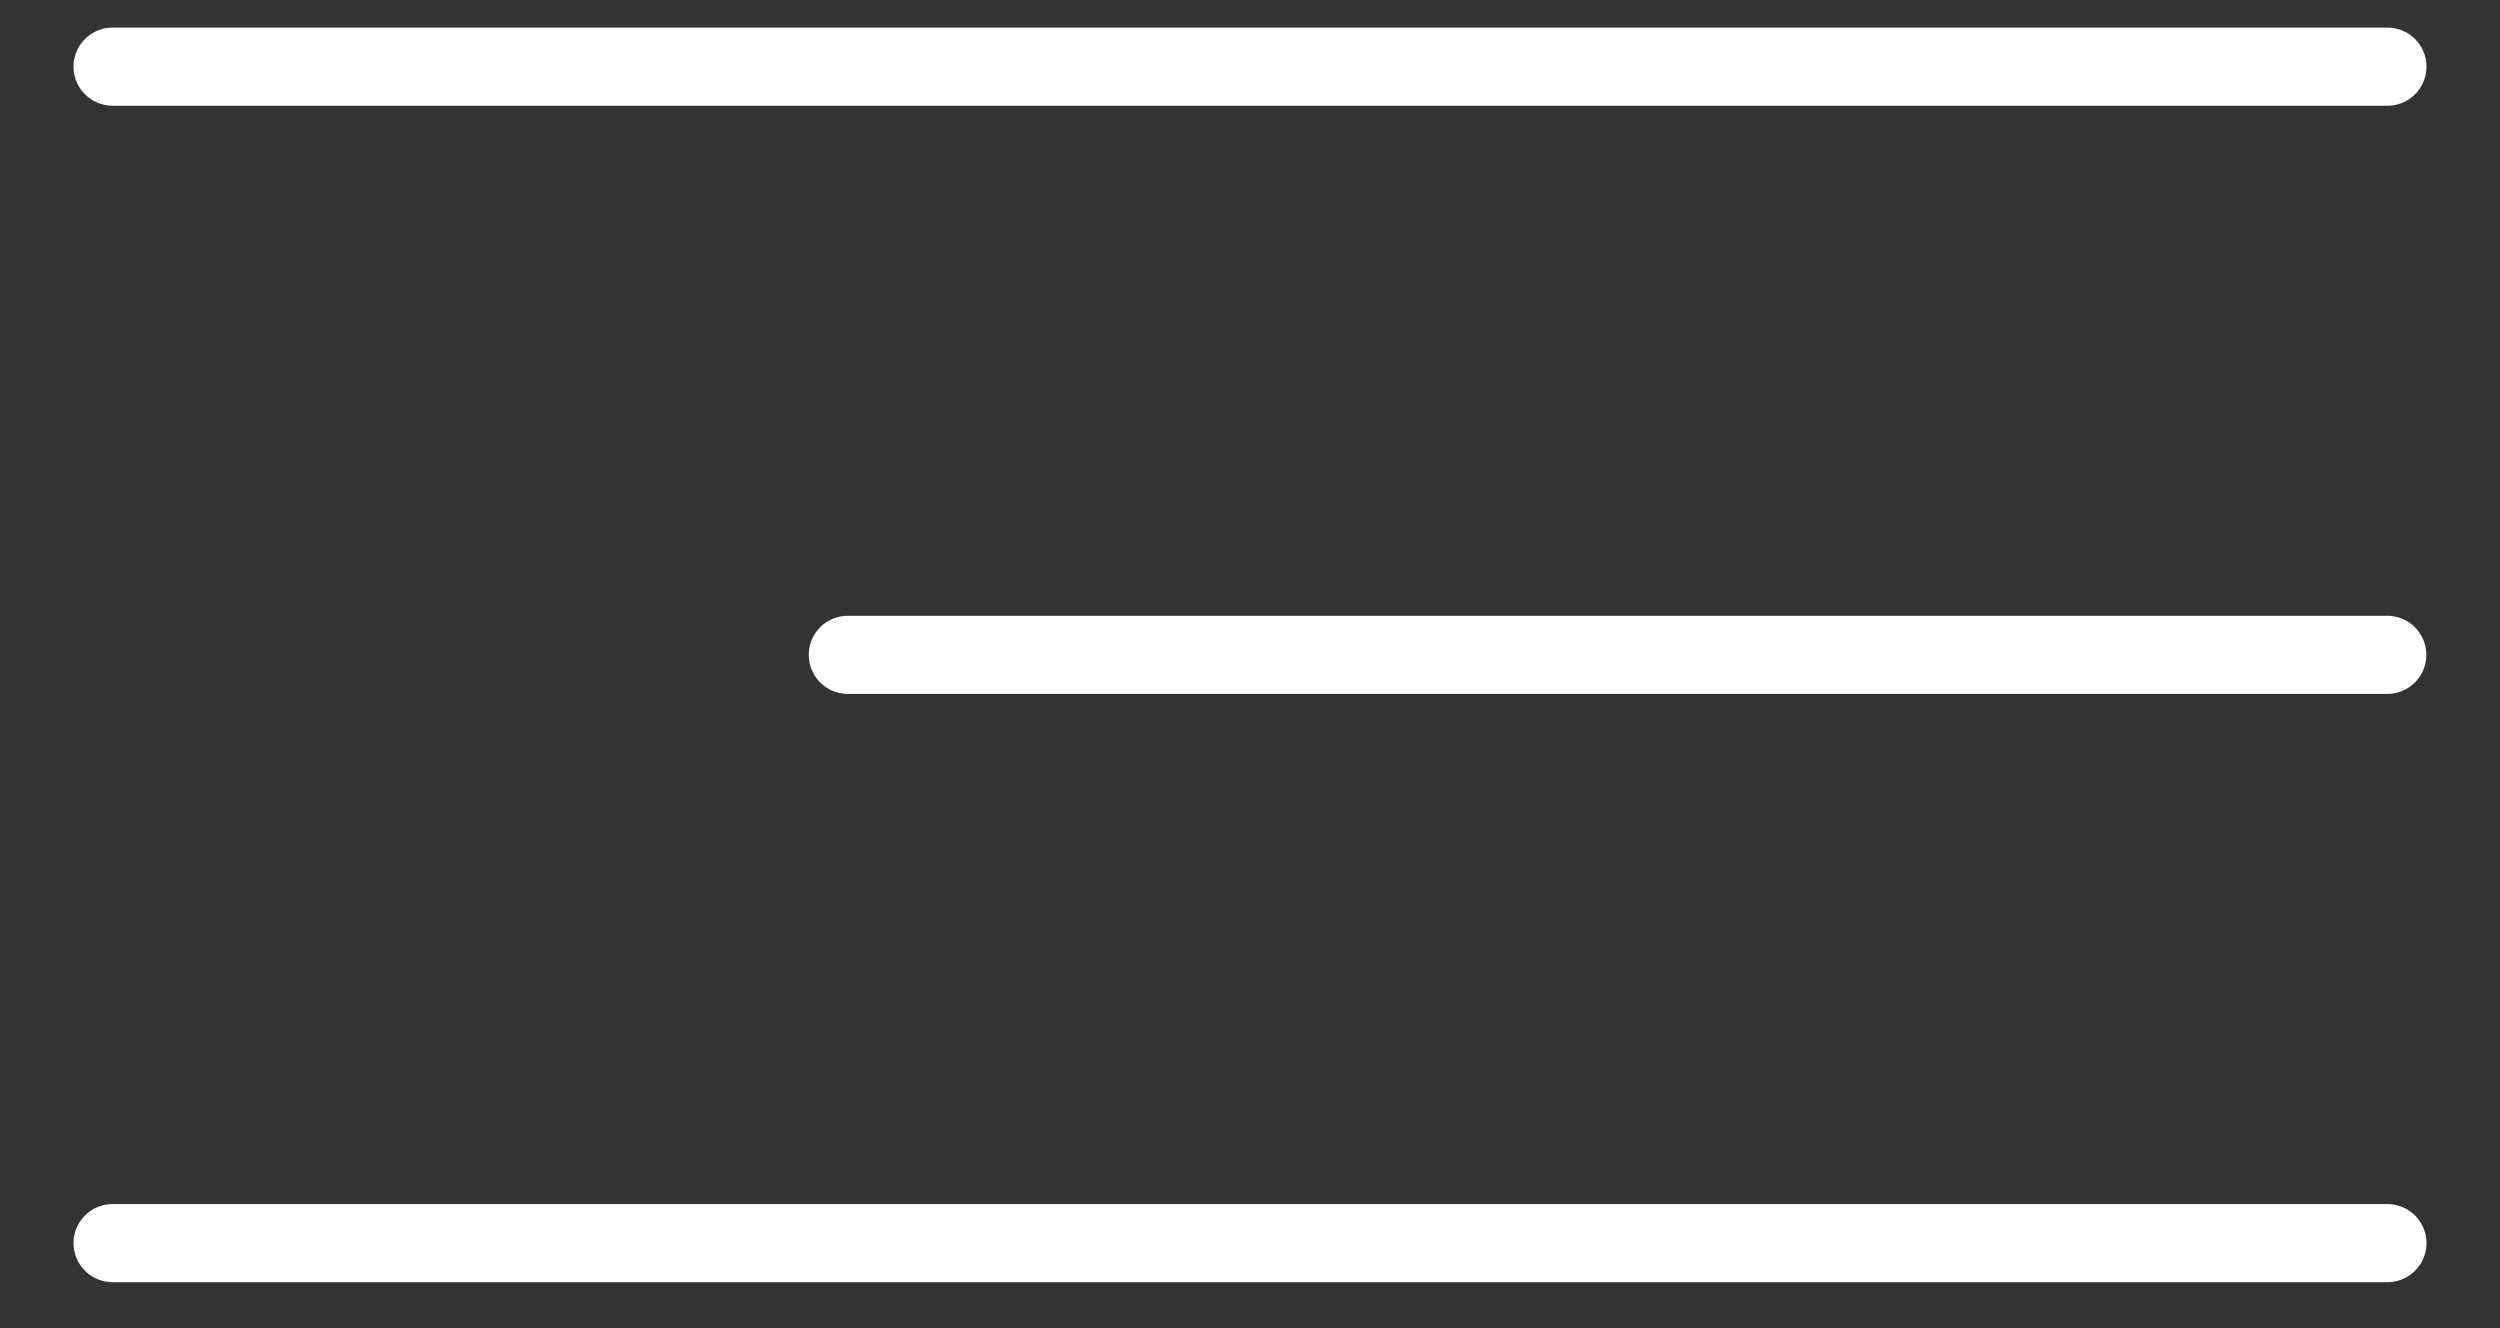
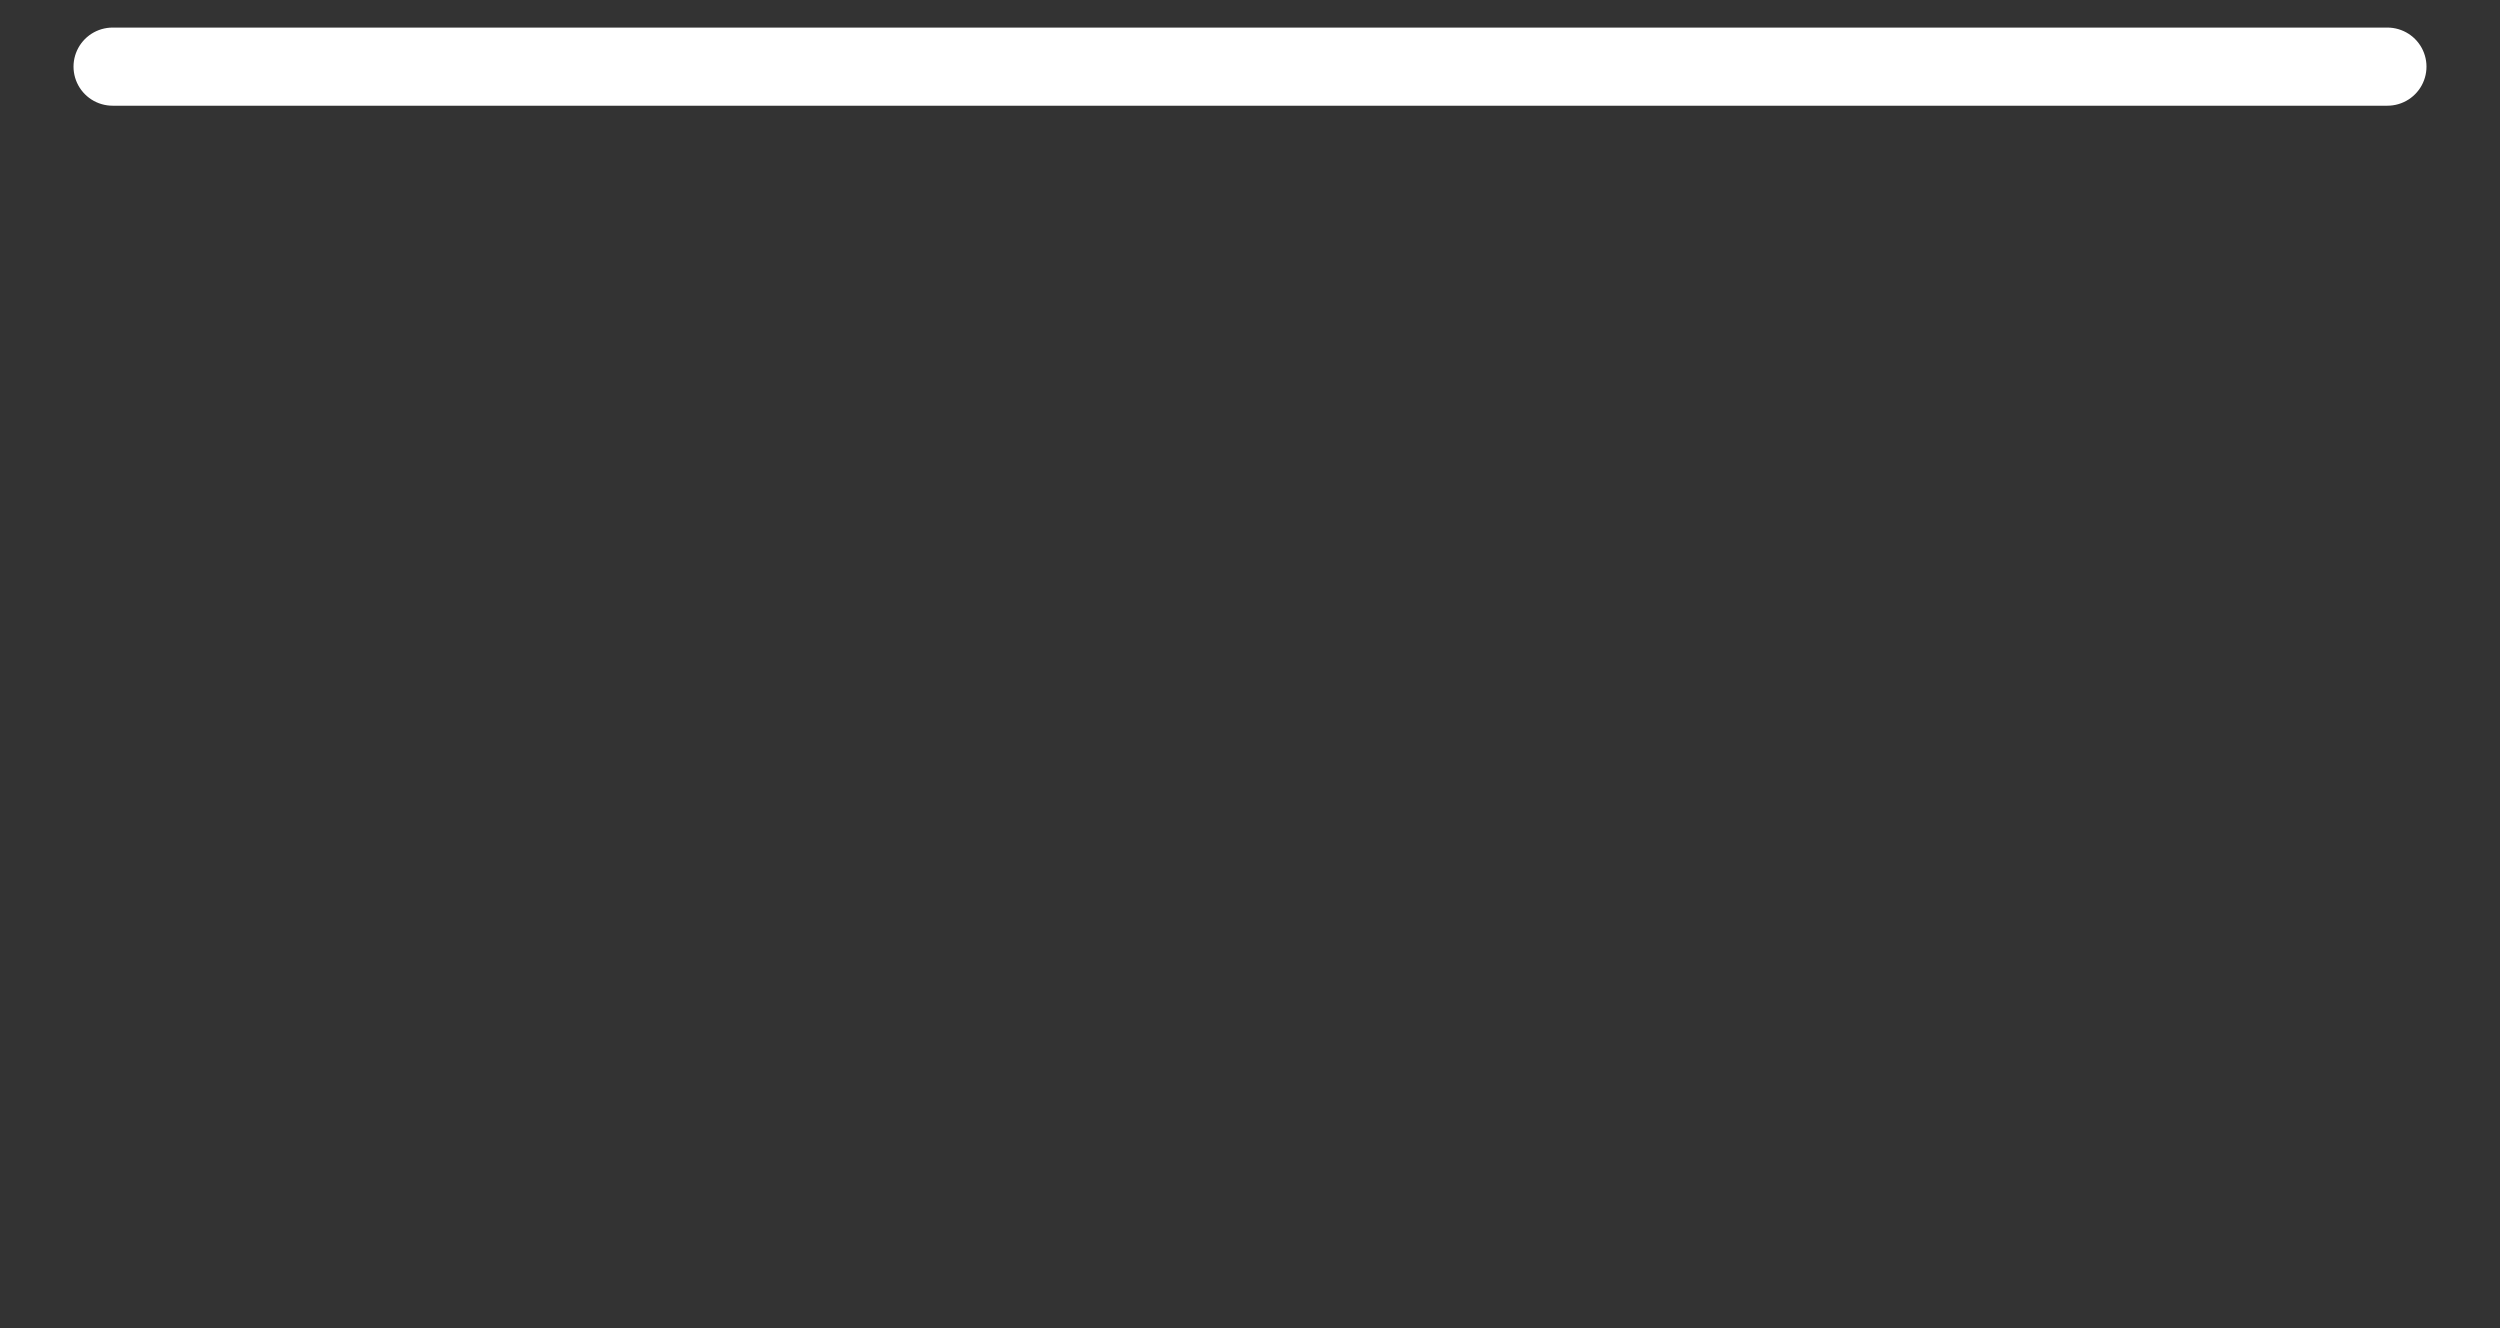
<svg xmlns="http://www.w3.org/2000/svg" width="32" height="17" viewBox="0 0 32 17" fill="none">
  <rect x="0" y="0" width="32" height="17" fill="#333333" stroke="none" />
  <line x1="1.441" y1="0.853" x2="30.559" y2="0.853" stroke="white" stroke-linecap="round" />
-   <line x1="10.852" y1="8.382" x2="30.557" y2="8.382" stroke="white" stroke-linecap="round" />
-   <line x1="1.441" y1="15.912" x2="30.559" y2="15.912" stroke="white" stroke-linecap="round" />
</svg>